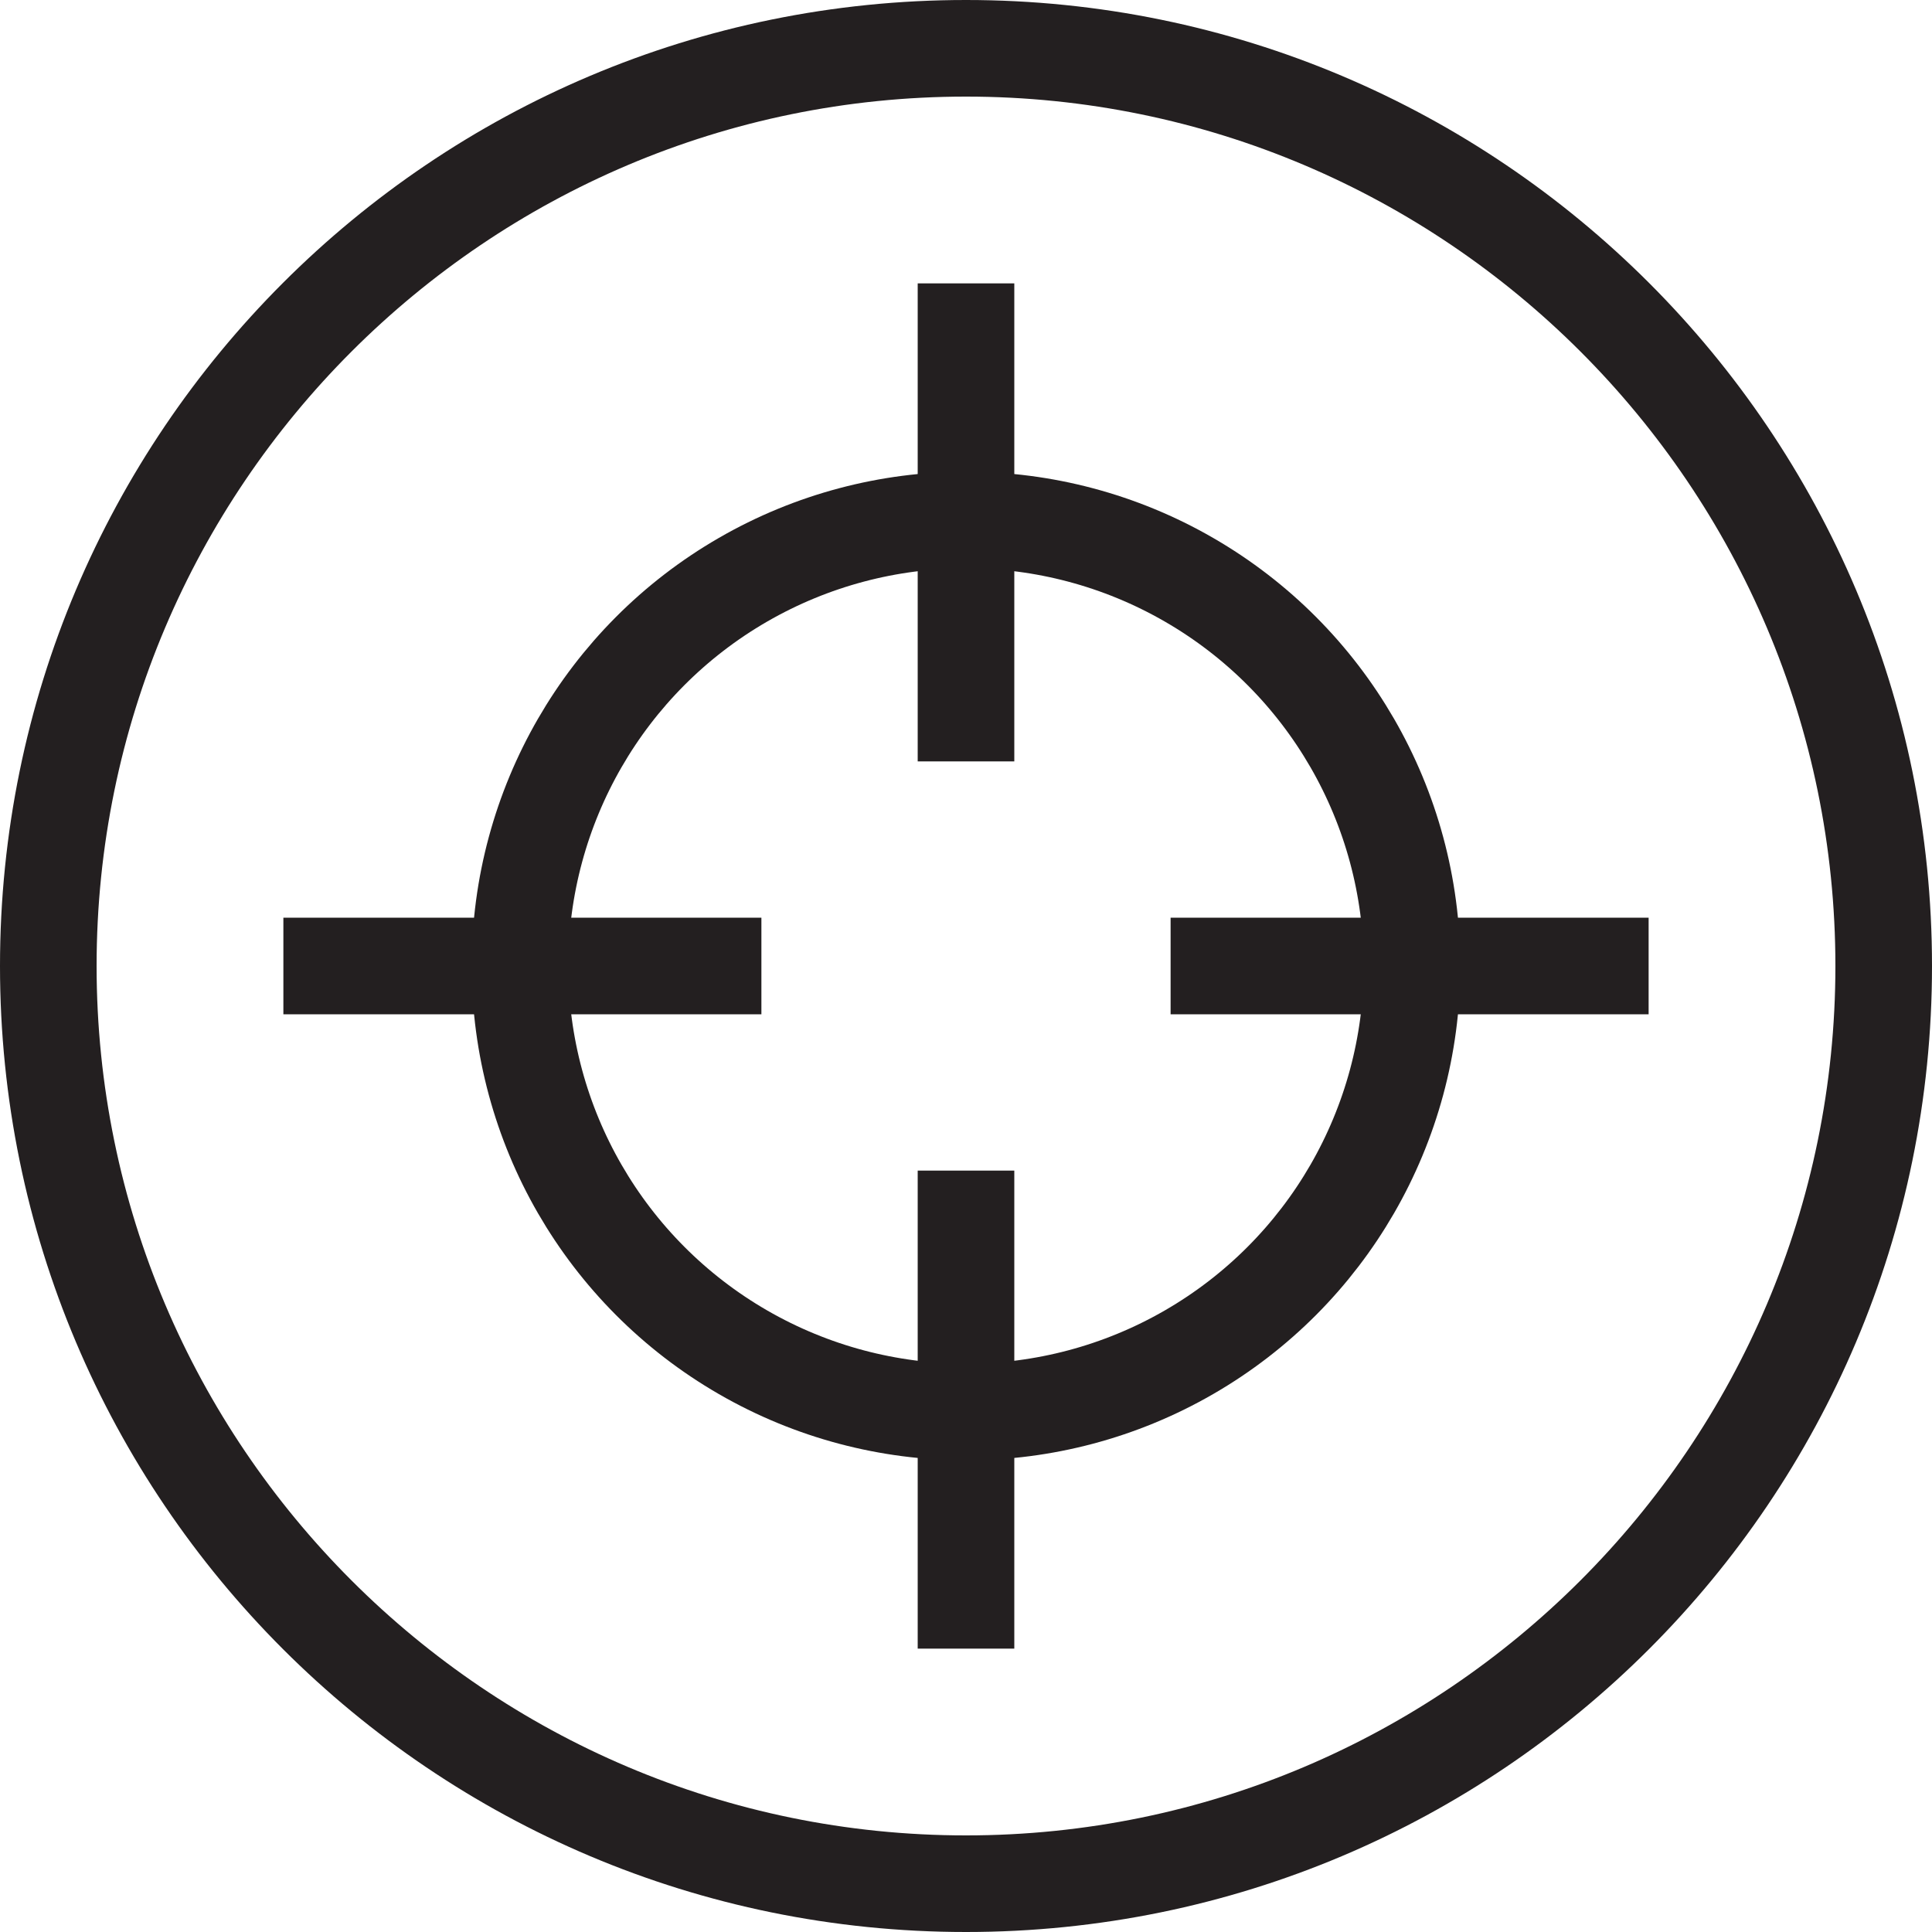
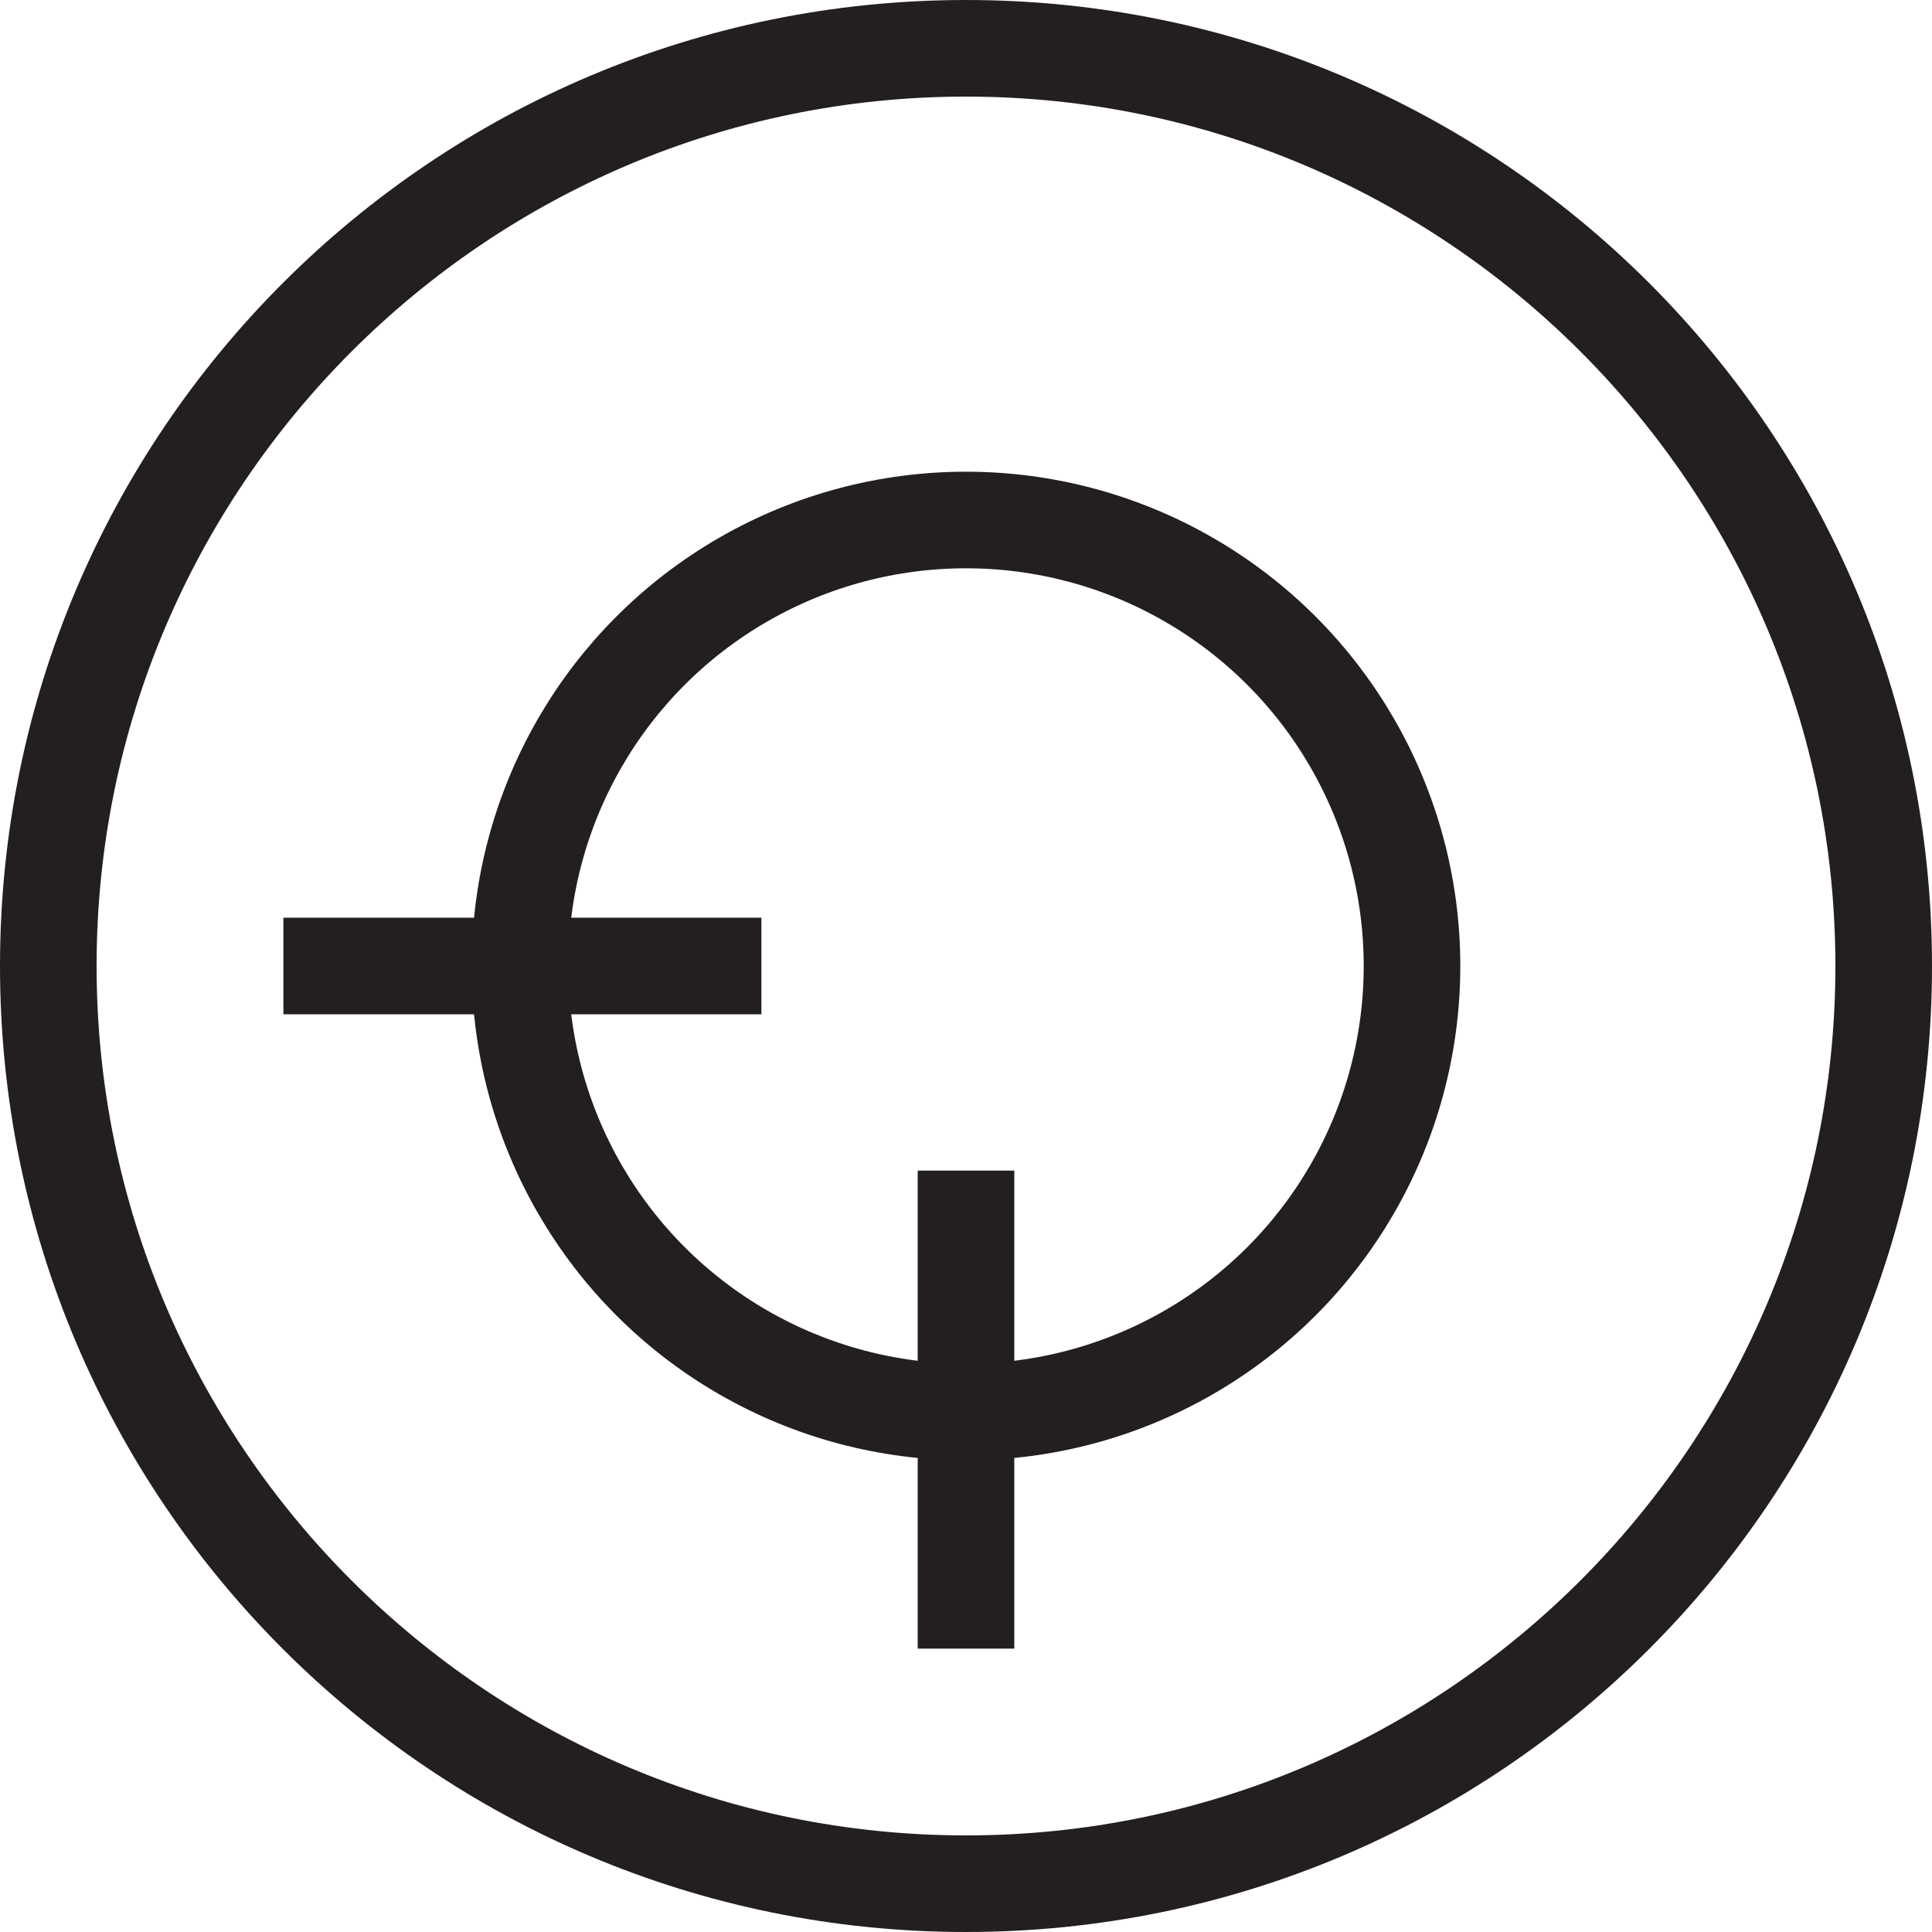
<svg xmlns="http://www.w3.org/2000/svg" viewBox="0 0 40 40" id="Layer_1">
  <defs>
    <style>.cls-1{fill:#231f20;}.cls-2{fill:none;stroke:#231f20;stroke-miterlimit:10;stroke-width:2px;}</style>
  </defs>
  <path d="M20,2c9.925,0,18,8.075,18,18s-8.075,18-18,18S2,29.925,2,20,10.075,2,20,2M20,0C8.954,0,0,8.954,0,20s8.954,20,20,20,20-8.954,20-20S31.046,0,20,0h0Z" class="cls-1" />
  <circle r="9.234" cy="20" cx="20" class="cls-2" />
-   <line y2="5.867" x2="20" y1="15.764" x1="20" class="cls-2" />
  <line y2="24.236" x2="20" y1="34.133" x1="20" class="cls-2" />
-   <line y2="20" x2="34.133" y1="20" x1="24.236" class="cls-2" />
  <line y2="20" x2="15.764" y1="20" x1="5.867" class="cls-2" />
</svg>